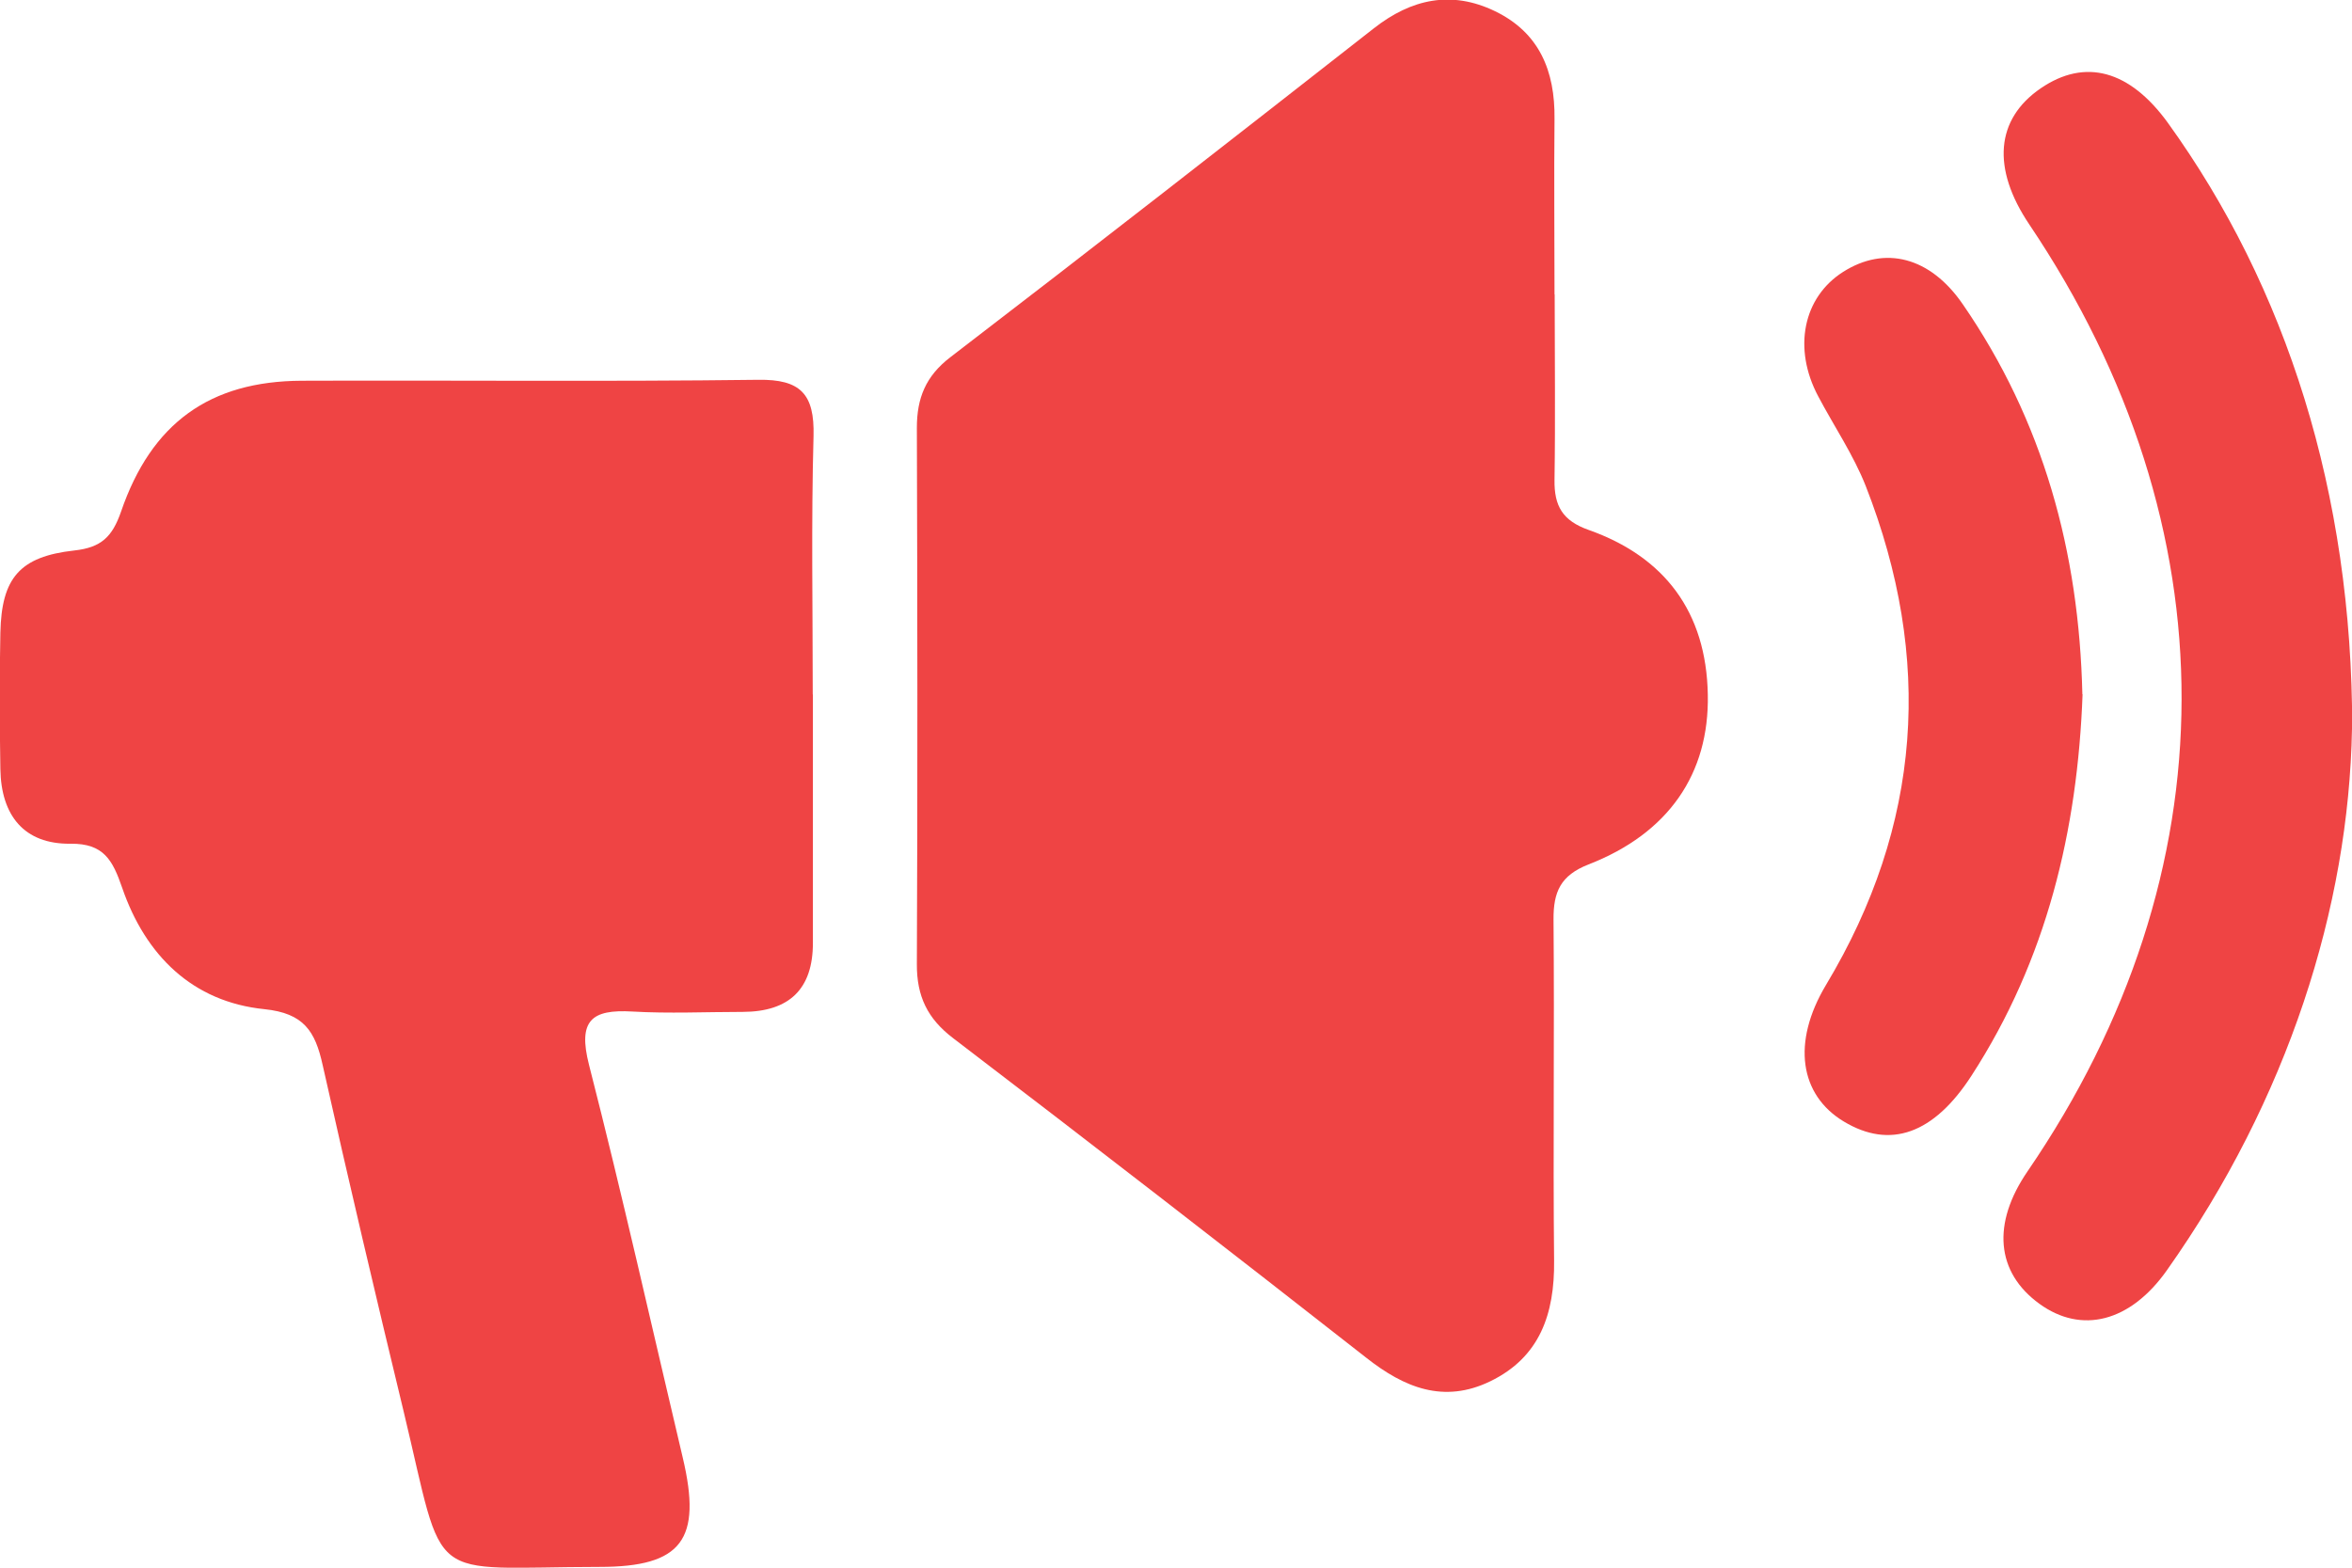
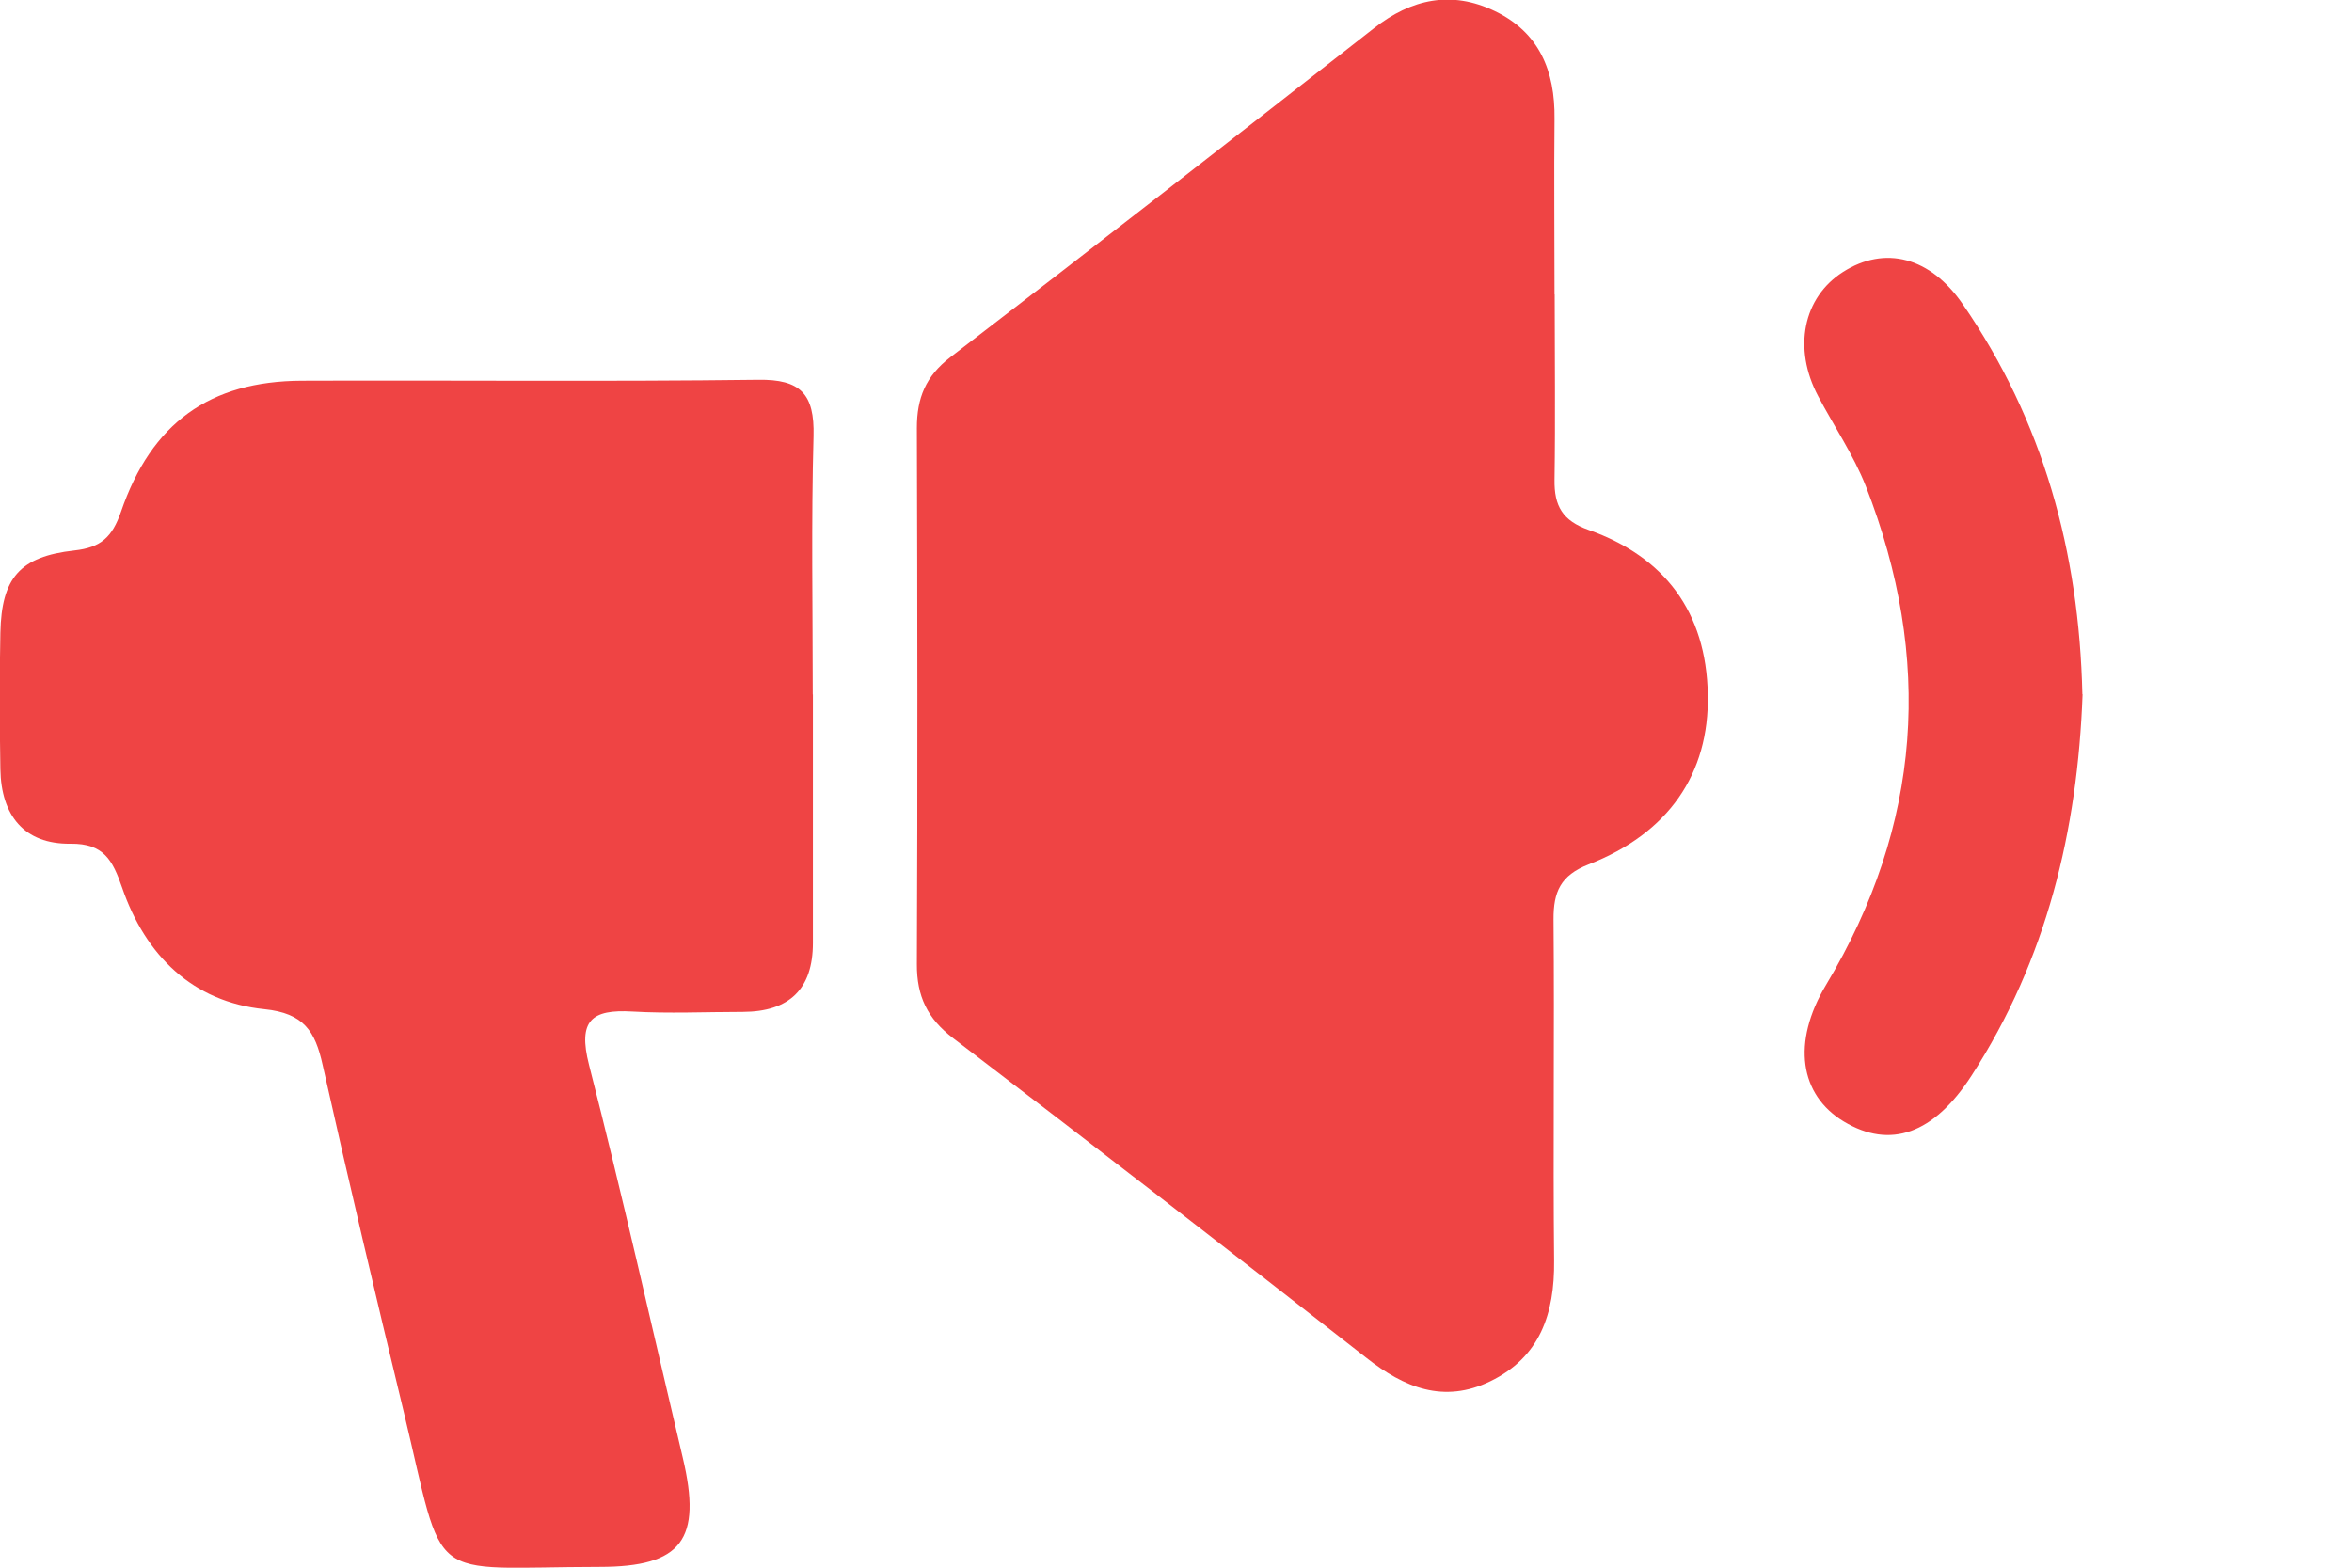
<svg xmlns="http://www.w3.org/2000/svg" width="45" height="30" viewBox="0 0 45 30" fill="none">
  <g clip-path="url(#clip0_787_2274)">
    <path d="M29.745 5.638C29.745 6.818 29.76 8.002 29.742 9.182C29.734 9.684 29.897 9.965 30.395 10.141C31.845 10.654 32.646 11.707 32.675 13.292C32.705 14.809 31.922 15.948 30.391 16.543C29.856 16.753 29.72 17.068 29.723 17.596C29.742 19.773 29.712 21.949 29.734 24.126C29.745 25.145 29.461 25.973 28.513 26.433C27.624 26.864 26.867 26.557 26.137 25.98C23.517 23.927 20.886 21.889 18.24 19.87C17.745 19.495 17.539 19.065 17.542 18.45C17.557 15.03 17.553 11.61 17.542 8.189C17.542 7.62 17.709 7.2 18.181 6.837C20.893 4.758 23.59 2.652 26.284 0.543C27.004 -0.023 27.771 -0.187 28.601 0.213C29.45 0.622 29.753 1.356 29.742 2.274C29.731 3.394 29.742 4.514 29.742 5.631L29.745 5.638Z" fill="#EF4444" />
    <path d="M15.553 13.288C15.553 14.873 15.553 16.461 15.553 18.046C15.553 18.922 15.106 19.362 14.21 19.364C13.505 19.364 12.797 19.398 12.096 19.357C11.321 19.312 11.052 19.525 11.269 20.376C11.908 22.871 12.469 25.384 13.063 27.895C13.435 29.464 13.048 29.985 11.472 29.985C8.092 29.989 8.535 30.39 7.72 26.999C7.188 24.796 6.668 22.59 6.173 20.38C6.03 19.731 5.812 19.39 5.059 19.312C3.686 19.173 2.782 18.285 2.336 16.985C2.155 16.461 1.985 16.139 1.351 16.146C0.458 16.157 0.022 15.603 0.007 14.719C-0.007 13.85 -0.011 12.977 0.007 12.108C0.03 11.063 0.373 10.65 1.424 10.534C1.937 10.478 2.148 10.272 2.314 9.796C2.897 8.092 4.018 7.294 5.771 7.286C8.683 7.275 11.594 7.305 14.505 7.268C15.314 7.256 15.587 7.537 15.565 8.347C15.52 9.995 15.55 11.643 15.55 13.292L15.553 13.288Z" fill="#EF4444" />
-     <path d="M45 13.947C44.937 17.364 43.775 21.031 41.458 24.309C40.757 25.302 39.823 25.534 39.019 24.95C38.188 24.347 38.107 23.414 38.793 22.414C42.709 16.689 42.723 10.092 38.827 4.297C38.103 3.222 38.181 2.281 39.044 1.69C39.893 1.109 40.745 1.341 41.476 2.349C43.742 5.492 45.007 9.429 45.004 13.944L45 13.947Z" fill="#EF4444" />
    <path d="M39.845 13.288C39.749 15.892 39.159 18.364 37.719 20.586C37 21.698 36.166 21.998 35.277 21.462C34.432 20.953 34.277 19.949 34.937 18.847C36.771 15.79 36.989 12.602 35.697 9.302C35.461 8.703 35.089 8.156 34.786 7.582C34.299 6.665 34.498 5.691 35.262 5.204C36.063 4.694 36.93 4.915 37.553 5.822C39.092 8.054 39.779 10.561 39.841 13.284L39.845 13.288Z" fill="#EF4444" />
  </g>
  <defs>
    <clipPath id="clip0_787_2274">
      <rect width="45" height="30" fill="white" />
    </clipPath>
  </defs>
</svg>